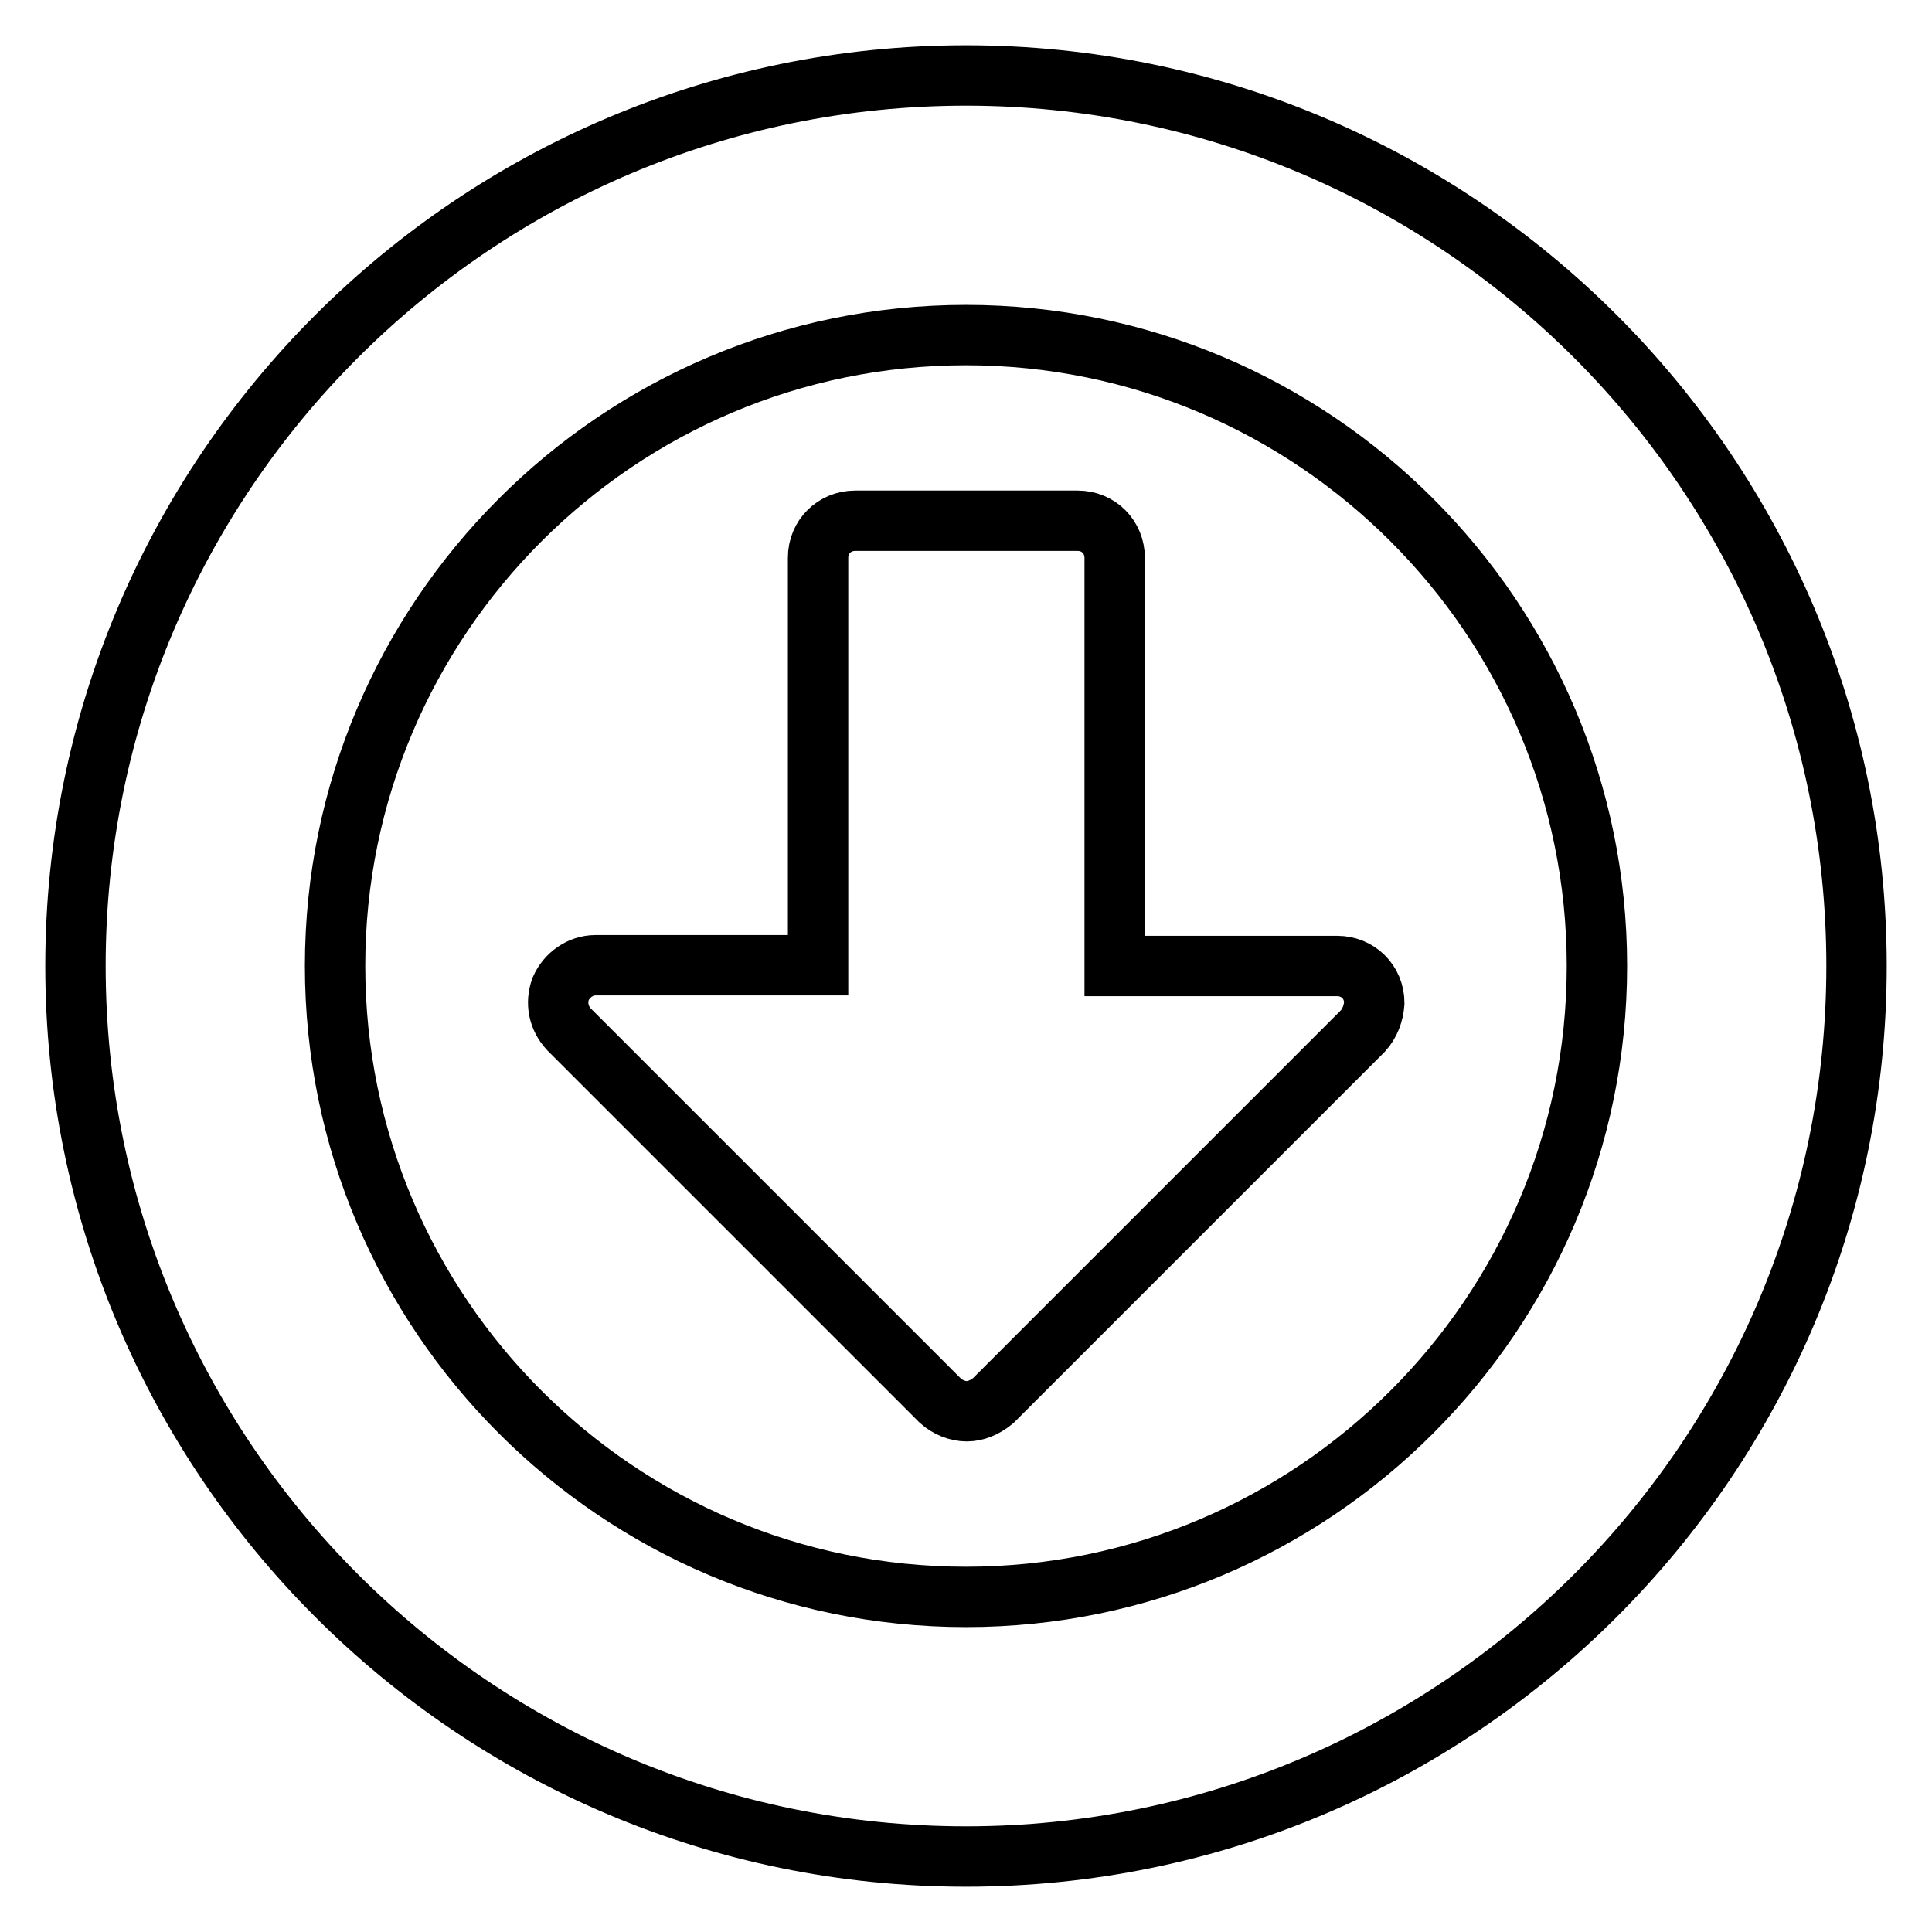
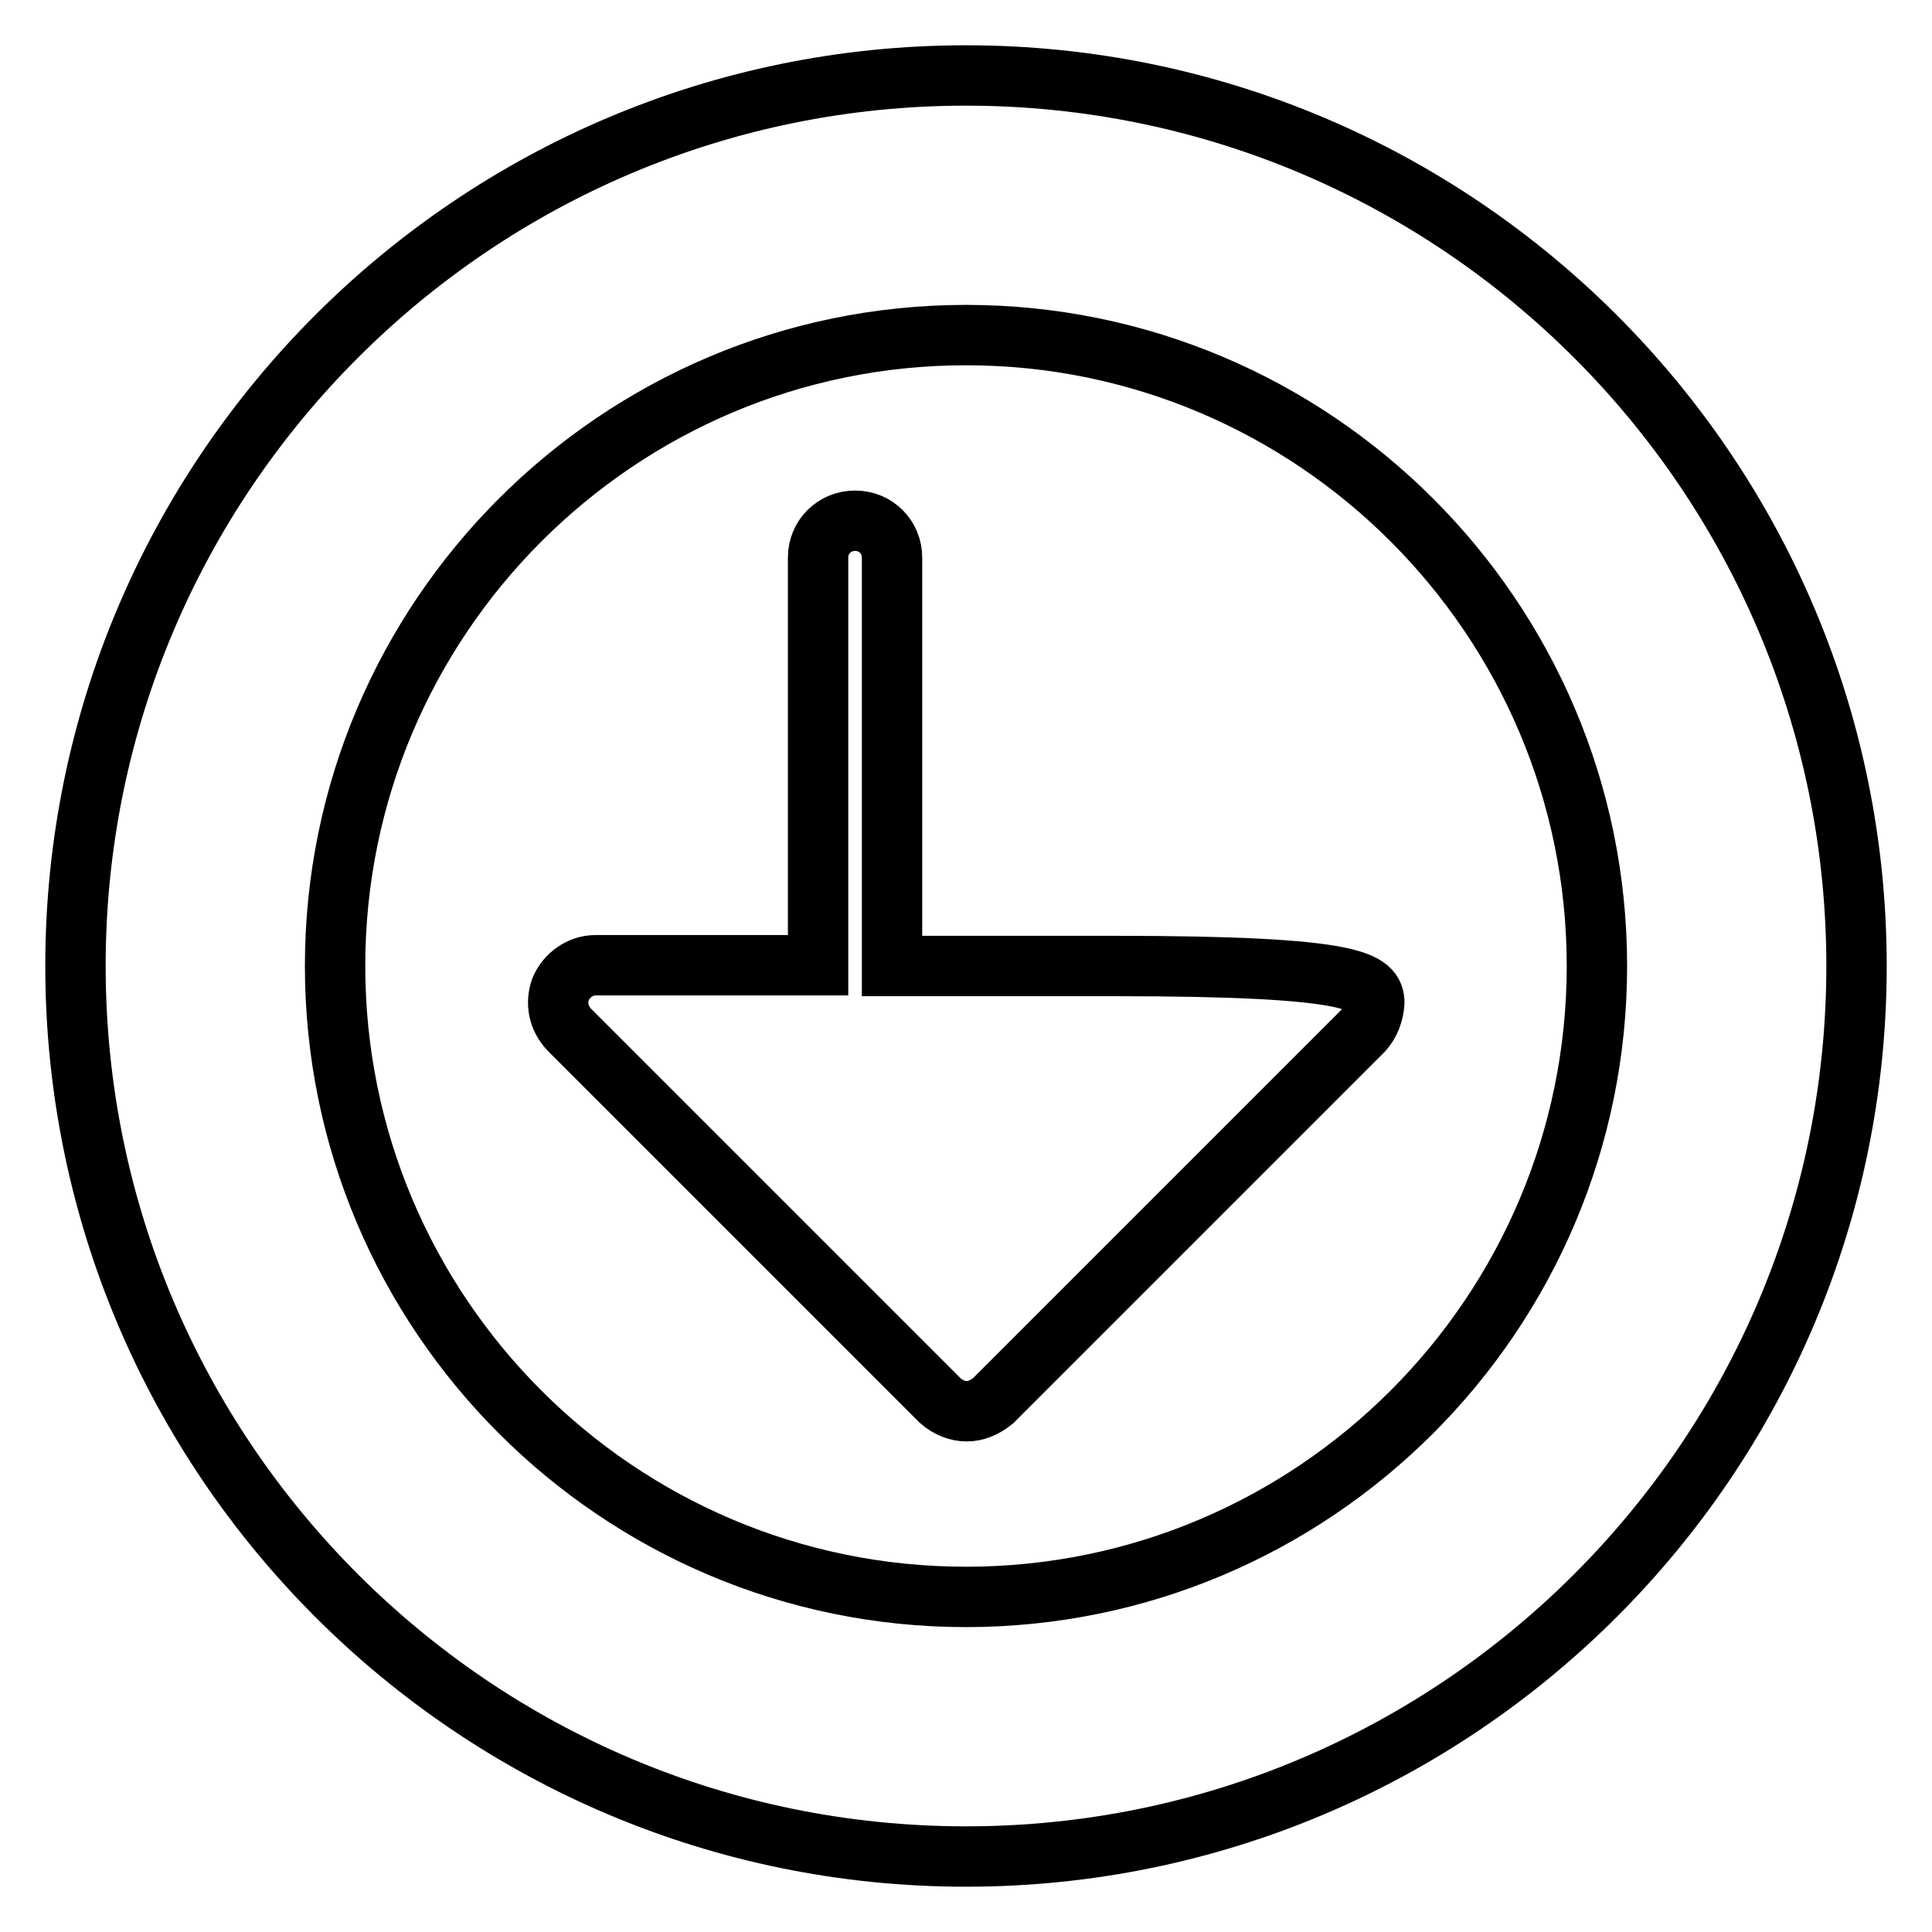
<svg xmlns="http://www.w3.org/2000/svg" version="1.1" x="0px" y="0px" viewBox="0 0 256 256" enable-background="new 0 0 256 256" xml:space="preserve">
  <g>
-     <path stroke-width="8" fill-opacity="0" stroke="#000000" d="M182.1,132.9c-0.1,1.4-0.6,2.7-1.5,3.7l-49,49c-1.1,0.9-2.3,1.4-3.5,1.4c-1.2,0-2.5-0.5-3.5-1.4l-49.2-49.2 c-1.4-1.5-1.8-3.5-1.1-5.4c0.8-1.8,2.6-3.1,4.6-3.1h29.5V73.9c0-2.8,2.2-4.9,4.9-4.9h29.5c2.8,0,4.9,2.2,4.9,4.9V128h29.5 C179.9,128,182.1,130.1,182.1,132.9L182.1,132.9z M128,44.4c-46.1,0-83.6,37.5-83.6,83.6c0,46.1,37.5,83.6,83.6,83.6 c46.1,0,83.6-37.5,83.6-83.6C211.6,81.9,174.1,44.4,128,44.4z M246,128c0,65.1-52.9,118-118,118c-65.1,0-118-52.9-118-118 C10,62.9,62.9,10,128,10C193.1,10,246,62.9,246,128L246,128z" />
+     <path stroke-width="8" fill-opacity="0" stroke="#000000" d="M182.1,132.9c-0.1,1.4-0.6,2.7-1.5,3.7l-49,49c-1.1,0.9-2.3,1.4-3.5,1.4c-1.2,0-2.5-0.5-3.5-1.4l-49.2-49.2 c-1.4-1.5-1.8-3.5-1.1-5.4c0.8-1.8,2.6-3.1,4.6-3.1h29.5V73.9c0-2.8,2.2-4.9,4.9-4.9c2.8,0,4.9,2.2,4.9,4.9V128h29.5 C179.9,128,182.1,130.1,182.1,132.9L182.1,132.9z M128,44.4c-46.1,0-83.6,37.5-83.6,83.6c0,46.1,37.5,83.6,83.6,83.6 c46.1,0,83.6-37.5,83.6-83.6C211.6,81.9,174.1,44.4,128,44.4z M246,128c0,65.1-52.9,118-118,118c-65.1,0-118-52.9-118-118 C10,62.9,62.9,10,128,10C193.1,10,246,62.9,246,128L246,128z" />
  </g>
</svg>